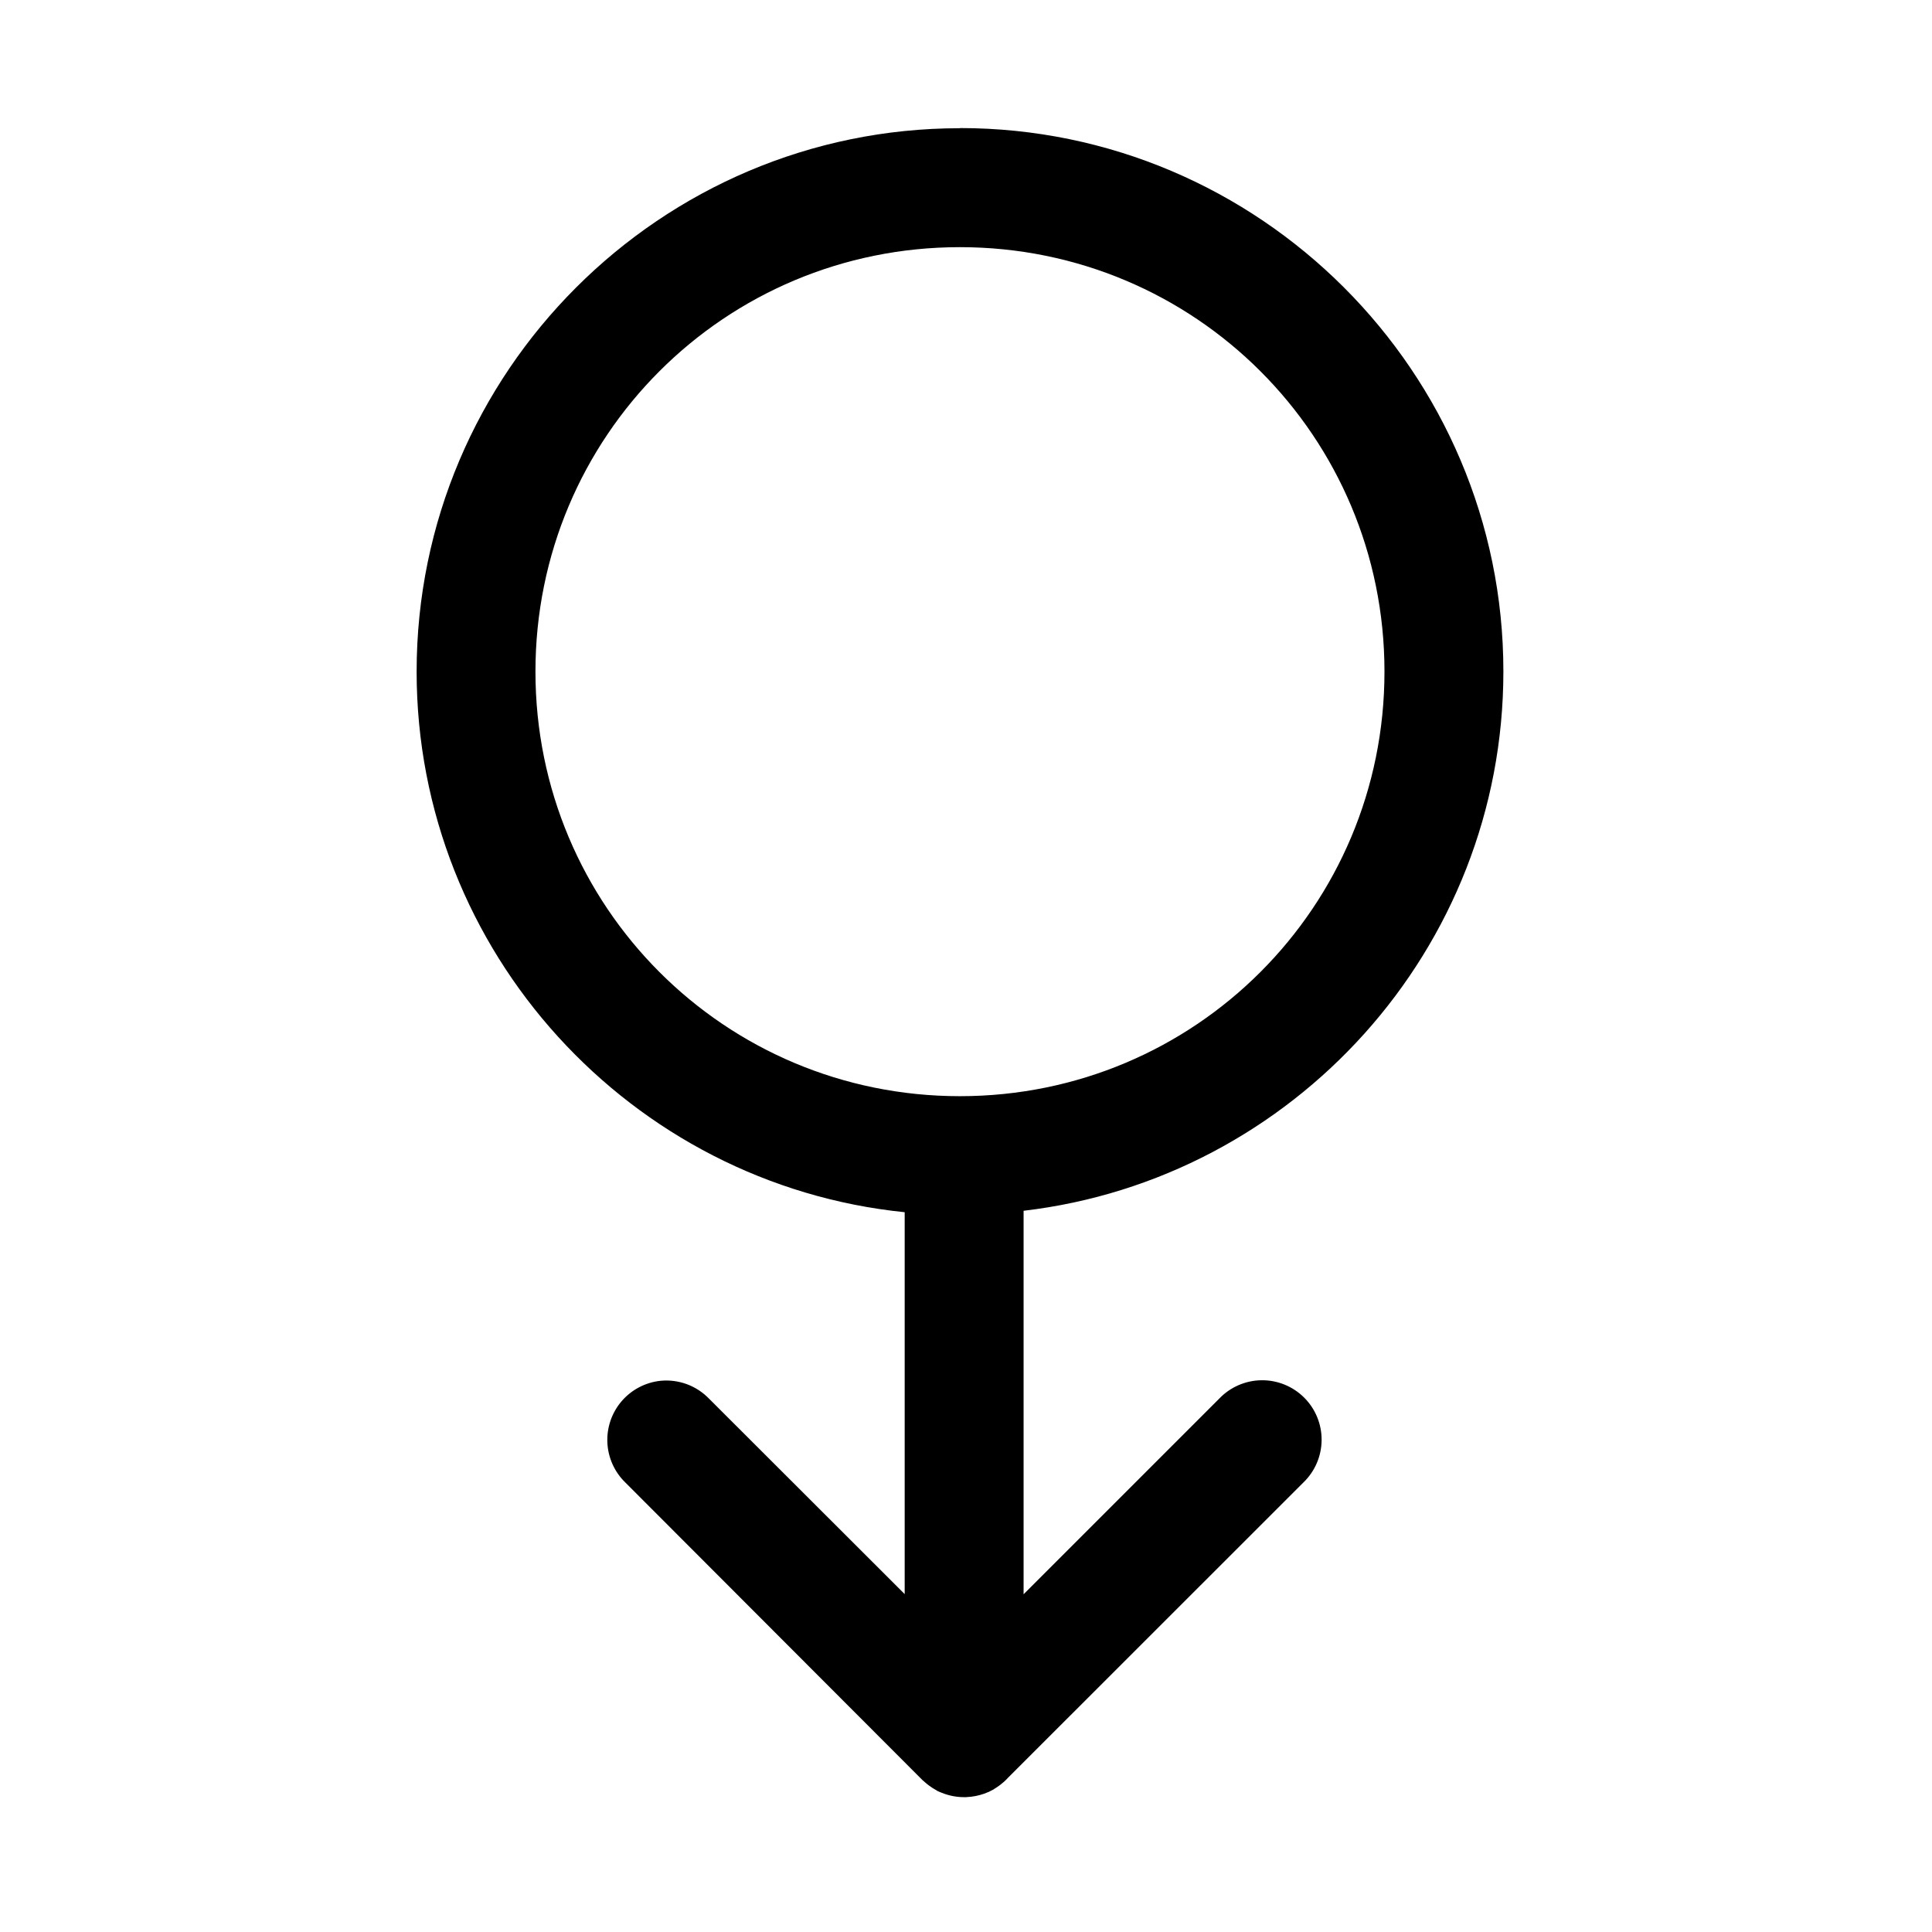
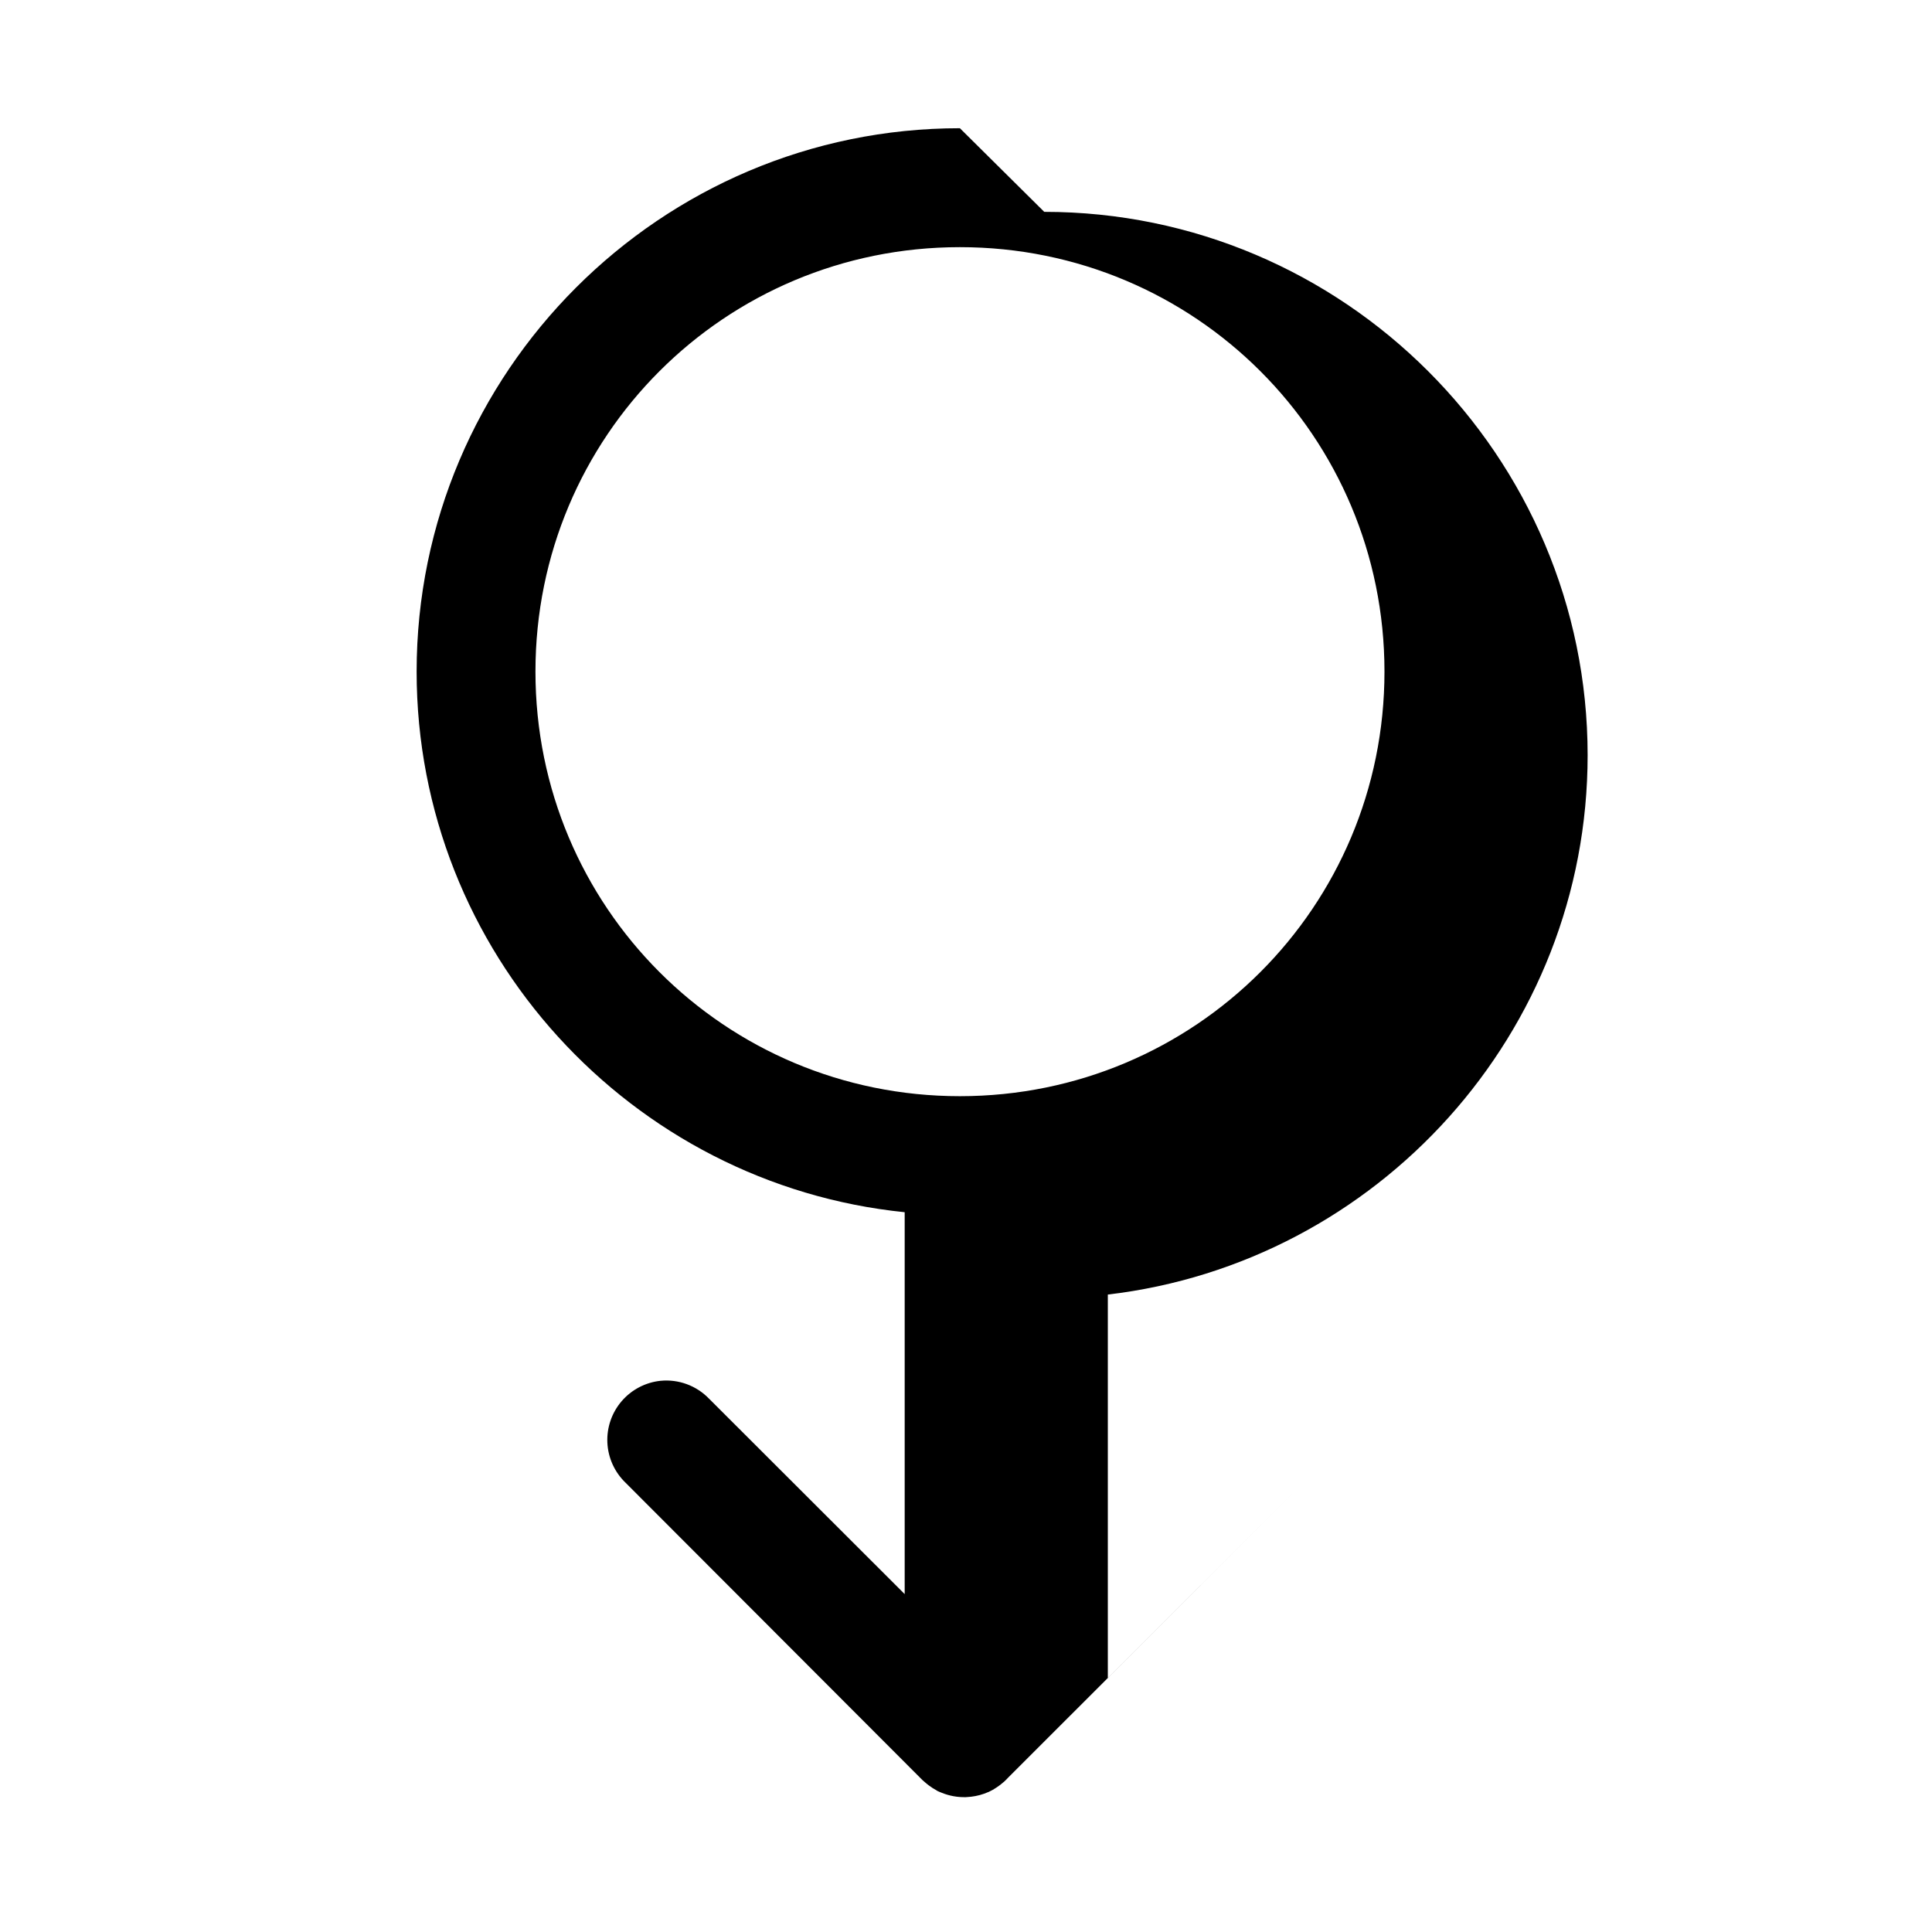
<svg xmlns="http://www.w3.org/2000/svg" fill="#000000" width="800px" height="800px" version="1.1" viewBox="144 144 512 512">
-   <path d="m398.38 177.98c-79.344 0-143.97 64.656-143.97 144 0 74.395 56.84 135.89 129.34 143.27v101.2l-51.812-51.754h-0.004c-3.344-3.488-8.105-5.246-12.914-4.769-3.988 0.426-7.668 2.359-10.281 5.402-2.613 3.047-3.965 6.973-3.781 10.98 0.184 4.008 1.895 7.797 4.777 10.586l78.66 78.781h-0.004l0.062 0.062c0.23 0.211 0.469 0.414 0.707 0.613 0.164 0.141 0.328 0.281 0.492 0.414 0.152 0.121 0.305 0.242 0.461 0.359 0.66 0.504 1.359 0.953 2.094 1.348 0.051 0.043 0.102 0.082 0.156 0.121 0.414 0.195 0.832 0.375 1.262 0.535 1.961 0.789 4.062 1.176 6.18 1.137h0.156c0.473-0.02 0.945-0.059 1.414-0.117 1.562-0.184 3.086-0.602 4.523-1.234 0.051-0.02 0.105-0.039 0.156-0.059 0.43-0.199 0.852-0.414 1.262-0.648 0.051-0.039 0.105-0.078 0.156-0.121 0.402-0.238 0.789-0.492 1.168-0.766 0.055-0.039 0.105-0.078 0.16-0.121 0.371-0.27 0.73-0.559 1.074-0.859 0.055-0.039 0.105-0.082 0.16-0.121 0.387-0.352 0.754-0.719 1.105-1.105l78.289-78.258c3.047-2.941 4.781-6.981 4.812-11.215 0.031-4.231-1.641-8.297-4.644-11.281-3-2.984-7.074-4.637-11.309-4.582-4.231 0.059-8.262 1.812-11.184 4.875l-51.844 51.844v-101.63c71.438-8.391 127.15-69.289 127.15-142.93 0-79.344-64.656-144-144-144zm0 31.52c62.328 0 112.52 50.156 112.52 112.48s-50.188 112.52-112.52 112.52c-62.328 0-112.48-50.188-112.48-112.52s50.156-112.48 112.48-112.48z" />
+   <path d="m398.38 177.98c-79.344 0-143.97 64.656-143.97 144 0 74.395 56.84 135.89 129.34 143.27v101.2l-51.812-51.754h-0.004c-3.344-3.488-8.105-5.246-12.914-4.769-3.988 0.426-7.668 2.359-10.281 5.402-2.613 3.047-3.965 6.973-3.781 10.98 0.184 4.008 1.895 7.797 4.777 10.586l78.66 78.781h-0.004l0.062 0.062c0.23 0.211 0.469 0.414 0.707 0.613 0.164 0.141 0.328 0.281 0.492 0.414 0.152 0.121 0.305 0.242 0.461 0.359 0.66 0.504 1.359 0.953 2.094 1.348 0.051 0.043 0.102 0.082 0.156 0.121 0.414 0.195 0.832 0.375 1.262 0.535 1.961 0.789 4.062 1.176 6.18 1.137h0.156c0.473-0.02 0.945-0.059 1.414-0.117 1.562-0.184 3.086-0.602 4.523-1.234 0.051-0.02 0.105-0.039 0.156-0.059 0.43-0.199 0.852-0.414 1.262-0.648 0.051-0.039 0.105-0.078 0.156-0.121 0.402-0.238 0.789-0.492 1.168-0.766 0.055-0.039 0.105-0.078 0.16-0.121 0.371-0.27 0.73-0.559 1.074-0.859 0.055-0.039 0.105-0.082 0.16-0.121 0.387-0.352 0.754-0.719 1.105-1.105l78.289-78.258l-51.844 51.844v-101.63c71.438-8.391 127.15-69.289 127.15-142.93 0-79.344-64.656-144-144-144zm0 31.52c62.328 0 112.52 50.156 112.52 112.48s-50.188 112.52-112.52 112.52c-62.328 0-112.48-50.188-112.48-112.52s50.156-112.48 112.48-112.48z" />
</svg>